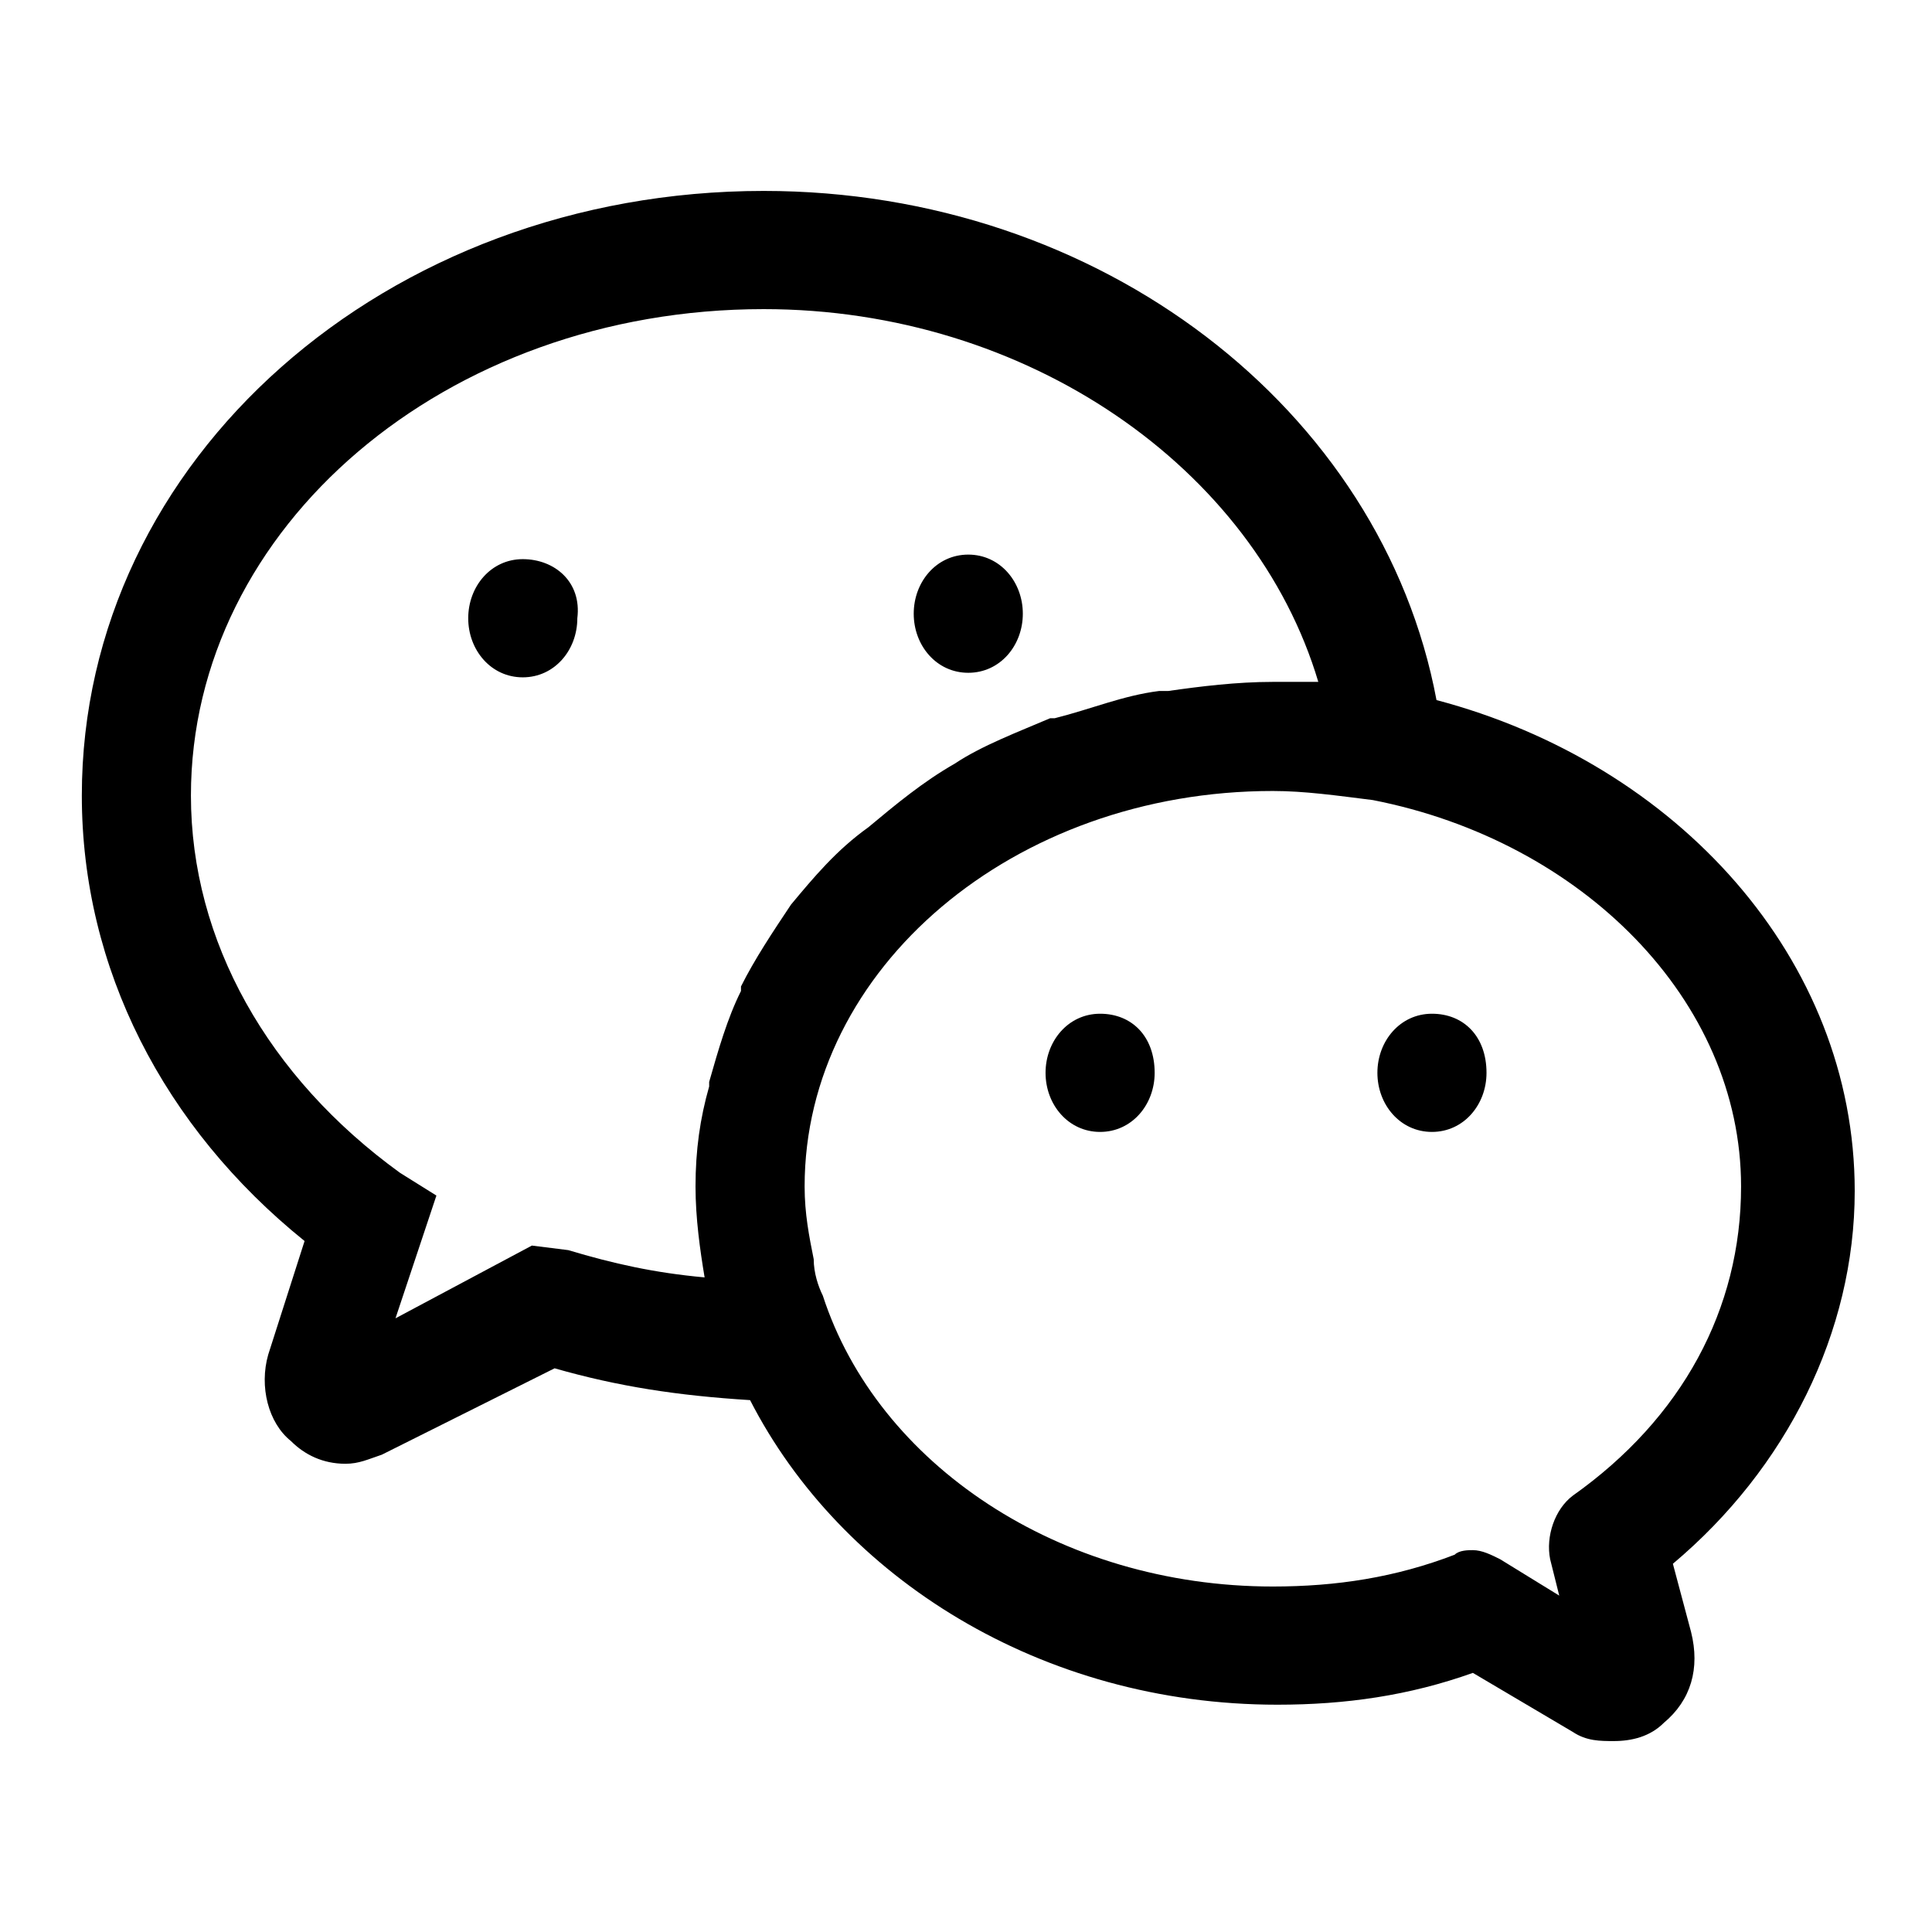
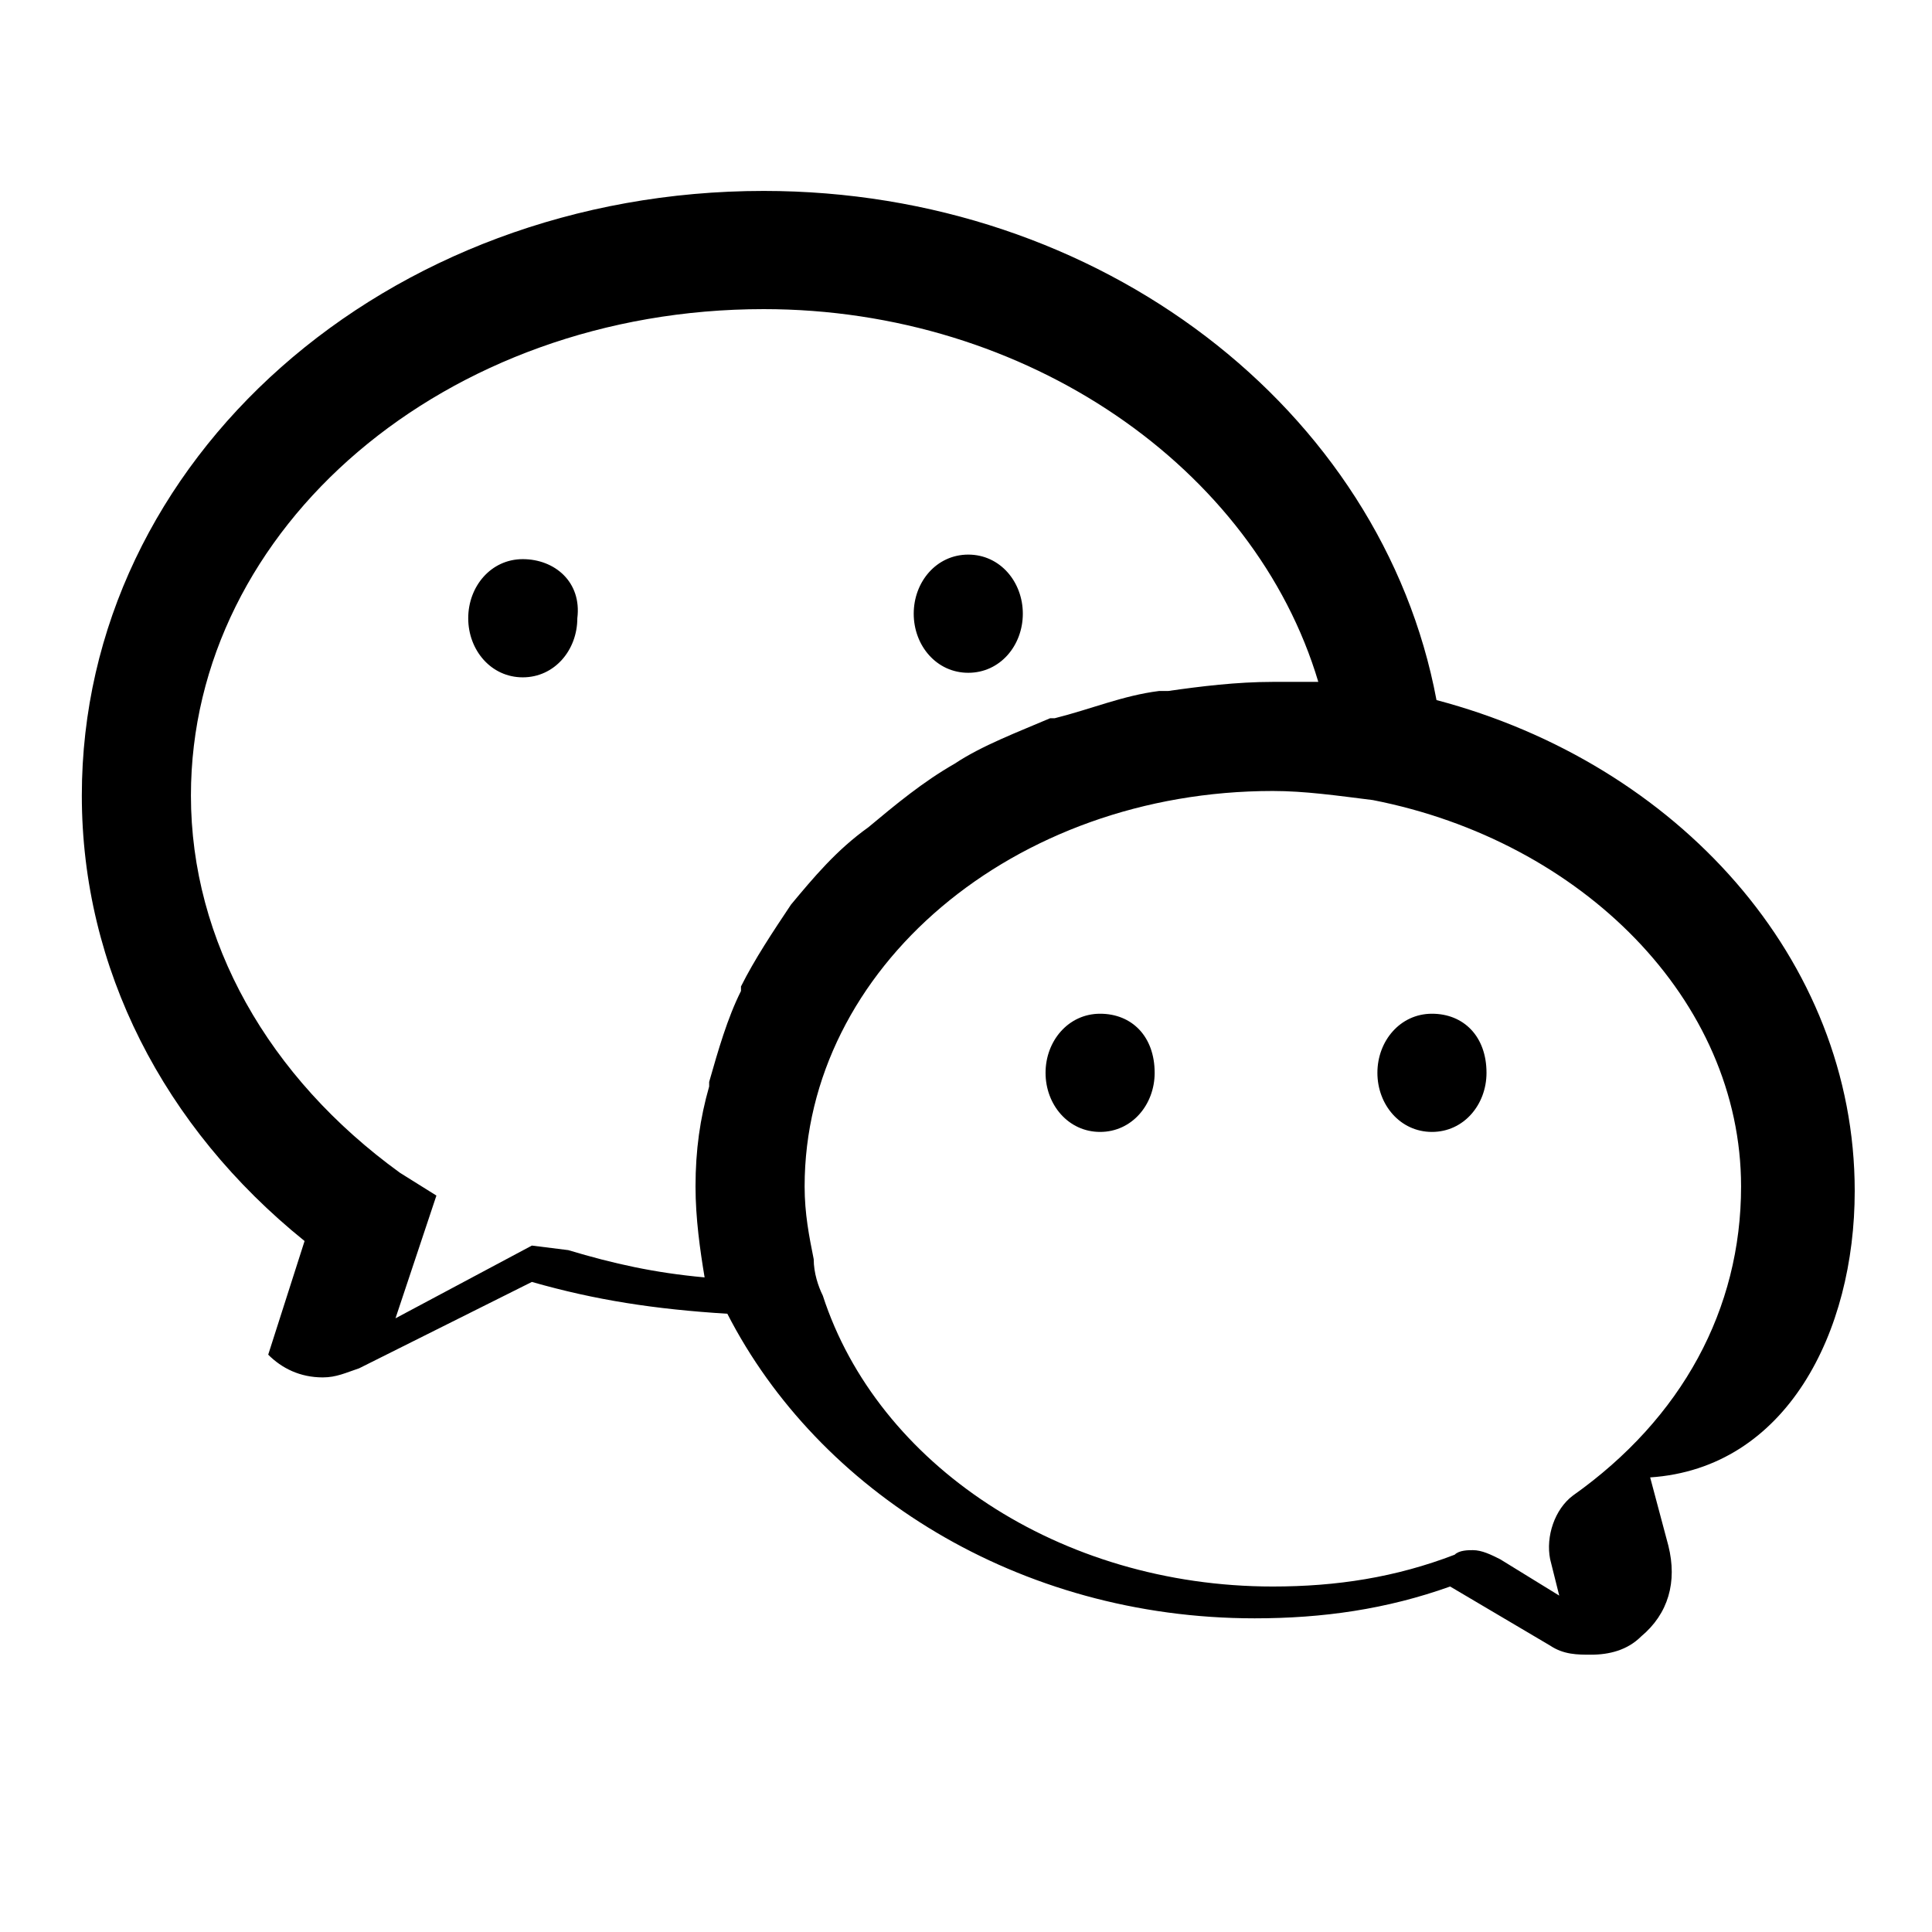
<svg xmlns="http://www.w3.org/2000/svg" version="1.1" id="图层_1" x="0px" y="0px" viewBox="0 0 42.5 42.5" style="enable-background:new 0 0 42.5 42.5;" xml:space="preserve">
  <g>
    <g>
-       <path d="M40.8,26.2c0-5.1-3.9-9.4-9.2-10.8C30.4,9,24.2,4.2,16.8,4.2c-8.3,0-15,5.9-15,13.3c0,3.8,1.8,7.3,4.9,9.8l-0.8,2.5    c-0.2,0.7,0,1.5,0.5,1.9c0.3,0.3,0.7,0.5,1.2,0.5c0.3,0,0.5-0.1,0.8-0.2l3.8-1.9c1.4,0.4,2.7,0.6,4.3,0.7c2,3.9,6.4,6.7,11.6,6.7    c1.5,0,2.9-0.2,4.3-0.7l2.2,1.3c0.3,0.2,0.6,0.2,0.9,0.2c0.4,0,0.8-0.1,1.1-0.4c0.6-0.5,0.8-1.2,0.6-2l-0.4-1.5    C39.3,32.3,40.8,29.3,40.8,26.2z M17.4,19.9c-0.4,0.6-0.8,1.2-1.1,1.8c0,0,0,0.1,0,0.1c-0.3,0.6-0.5,1.3-0.7,2c0,0,0,0.1,0,0.1    c-0.2,0.7-0.3,1.4-0.3,2.2c0,0.7,0.1,1.4,0.2,2c-1.1-0.1-2-0.3-3-0.6l-0.8-0.1L8.7,29l0.9-2.7l-0.8-0.5c-2.9-2.1-4.6-5.1-4.6-8.3    c0-5.9,5.6-10.7,12.6-10.7c5.8,0,10.8,3.5,12.2,8.2c-0.3,0-0.5,0-0.7,0c-0.1,0-0.1,0-0.2,0c0,0-0.1,0-0.1,0    c-0.8,0-1.6,0.1-2.3,0.2c-0.1,0-0.1,0-0.2,0c-0.8,0.1-1.5,0.4-2.3,0.6c0,0,0,0-0.1,0c-0.7,0.3-1.5,0.6-2.1,1c0,0,0,0,0,0    c-0.7,0.4-1.3,0.9-1.9,1.4c0,0,0,0,0,0C18.4,18.7,17.9,19.3,17.4,19.9C17.5,19.9,17.5,19.9,17.4,19.9z M34.6,32.9    c-0.4,0.3-0.6,0.9-0.5,1.4l0.2,0.8L33,34.3c-0.2-0.1-0.4-0.2-0.6-0.2c-0.1,0-0.3,0-0.4,0.1c-1.3,0.5-2.6,0.7-4,0.7    c-4.7,0-8.7-2.7-9.9-6.4c-0.1-0.2-0.2-0.5-0.2-0.8c-0.1-0.5-0.2-1-0.2-1.6c0-4.8,4.6-8.7,10.3-8.7c0.7,0,1.4,0.1,2.2,0.2    c4.6,0.9,8.1,4.4,8.1,8.5C38.3,28.8,37,31.2,34.6,32.9z M11.5,12.3c-0.7,0-1.2,0.6-1.2,1.3c0,0.7,0.5,1.3,1.2,1.3    c0.7,0,1.2-0.6,1.2-1.3C12.8,12.8,12.2,12.3,11.5,12.3z M21.3,14.8c0.7,0,1.2-0.6,1.2-1.3c0-0.7-0.5-1.3-1.2-1.3    c-0.7,0-1.2,0.6-1.2,1.3C20.1,14.2,20.6,14.8,21.3,14.8z M24.2,22.3c-0.7,0-1.2,0.6-1.2,1.3c0,0.7,0.5,1.3,1.2,1.3    c0.7,0,1.2-0.6,1.2-1.3C25.4,22.8,24.9,22.3,24.2,22.3z M31.5,22.3c-0.7,0-1.2,0.6-1.2,1.3c0,0.7,0.5,1.3,1.2,1.3    c0.7,0,1.2-0.6,1.2-1.3C32.7,22.8,32.2,22.3,31.5,22.3z" />
+       <path d="M40.8,26.2c0-5.1-3.9-9.4-9.2-10.8C30.4,9,24.2,4.2,16.8,4.2c-8.3,0-15,5.9-15,13.3c0,3.8,1.8,7.3,4.9,9.8l-0.8,2.5    c0.3,0.3,0.7,0.5,1.2,0.5c0.3,0,0.5-0.1,0.8-0.2l3.8-1.9c1.4,0.4,2.7,0.6,4.3,0.7c2,3.9,6.4,6.7,11.6,6.7    c1.5,0,2.9-0.2,4.3-0.7l2.2,1.3c0.3,0.2,0.6,0.2,0.9,0.2c0.4,0,0.8-0.1,1.1-0.4c0.6-0.5,0.8-1.2,0.6-2l-0.4-1.5    C39.3,32.3,40.8,29.3,40.8,26.2z M17.4,19.9c-0.4,0.6-0.8,1.2-1.1,1.8c0,0,0,0.1,0,0.1c-0.3,0.6-0.5,1.3-0.7,2c0,0,0,0.1,0,0.1    c-0.2,0.7-0.3,1.4-0.3,2.2c0,0.7,0.1,1.4,0.2,2c-1.1-0.1-2-0.3-3-0.6l-0.8-0.1L8.7,29l0.9-2.7l-0.8-0.5c-2.9-2.1-4.6-5.1-4.6-8.3    c0-5.9,5.6-10.7,12.6-10.7c5.8,0,10.8,3.5,12.2,8.2c-0.3,0-0.5,0-0.7,0c-0.1,0-0.1,0-0.2,0c0,0-0.1,0-0.1,0    c-0.8,0-1.6,0.1-2.3,0.2c-0.1,0-0.1,0-0.2,0c-0.8,0.1-1.5,0.4-2.3,0.6c0,0,0,0-0.1,0c-0.7,0.3-1.5,0.6-2.1,1c0,0,0,0,0,0    c-0.7,0.4-1.3,0.9-1.9,1.4c0,0,0,0,0,0C18.4,18.7,17.9,19.3,17.4,19.9C17.5,19.9,17.5,19.9,17.4,19.9z M34.6,32.9    c-0.4,0.3-0.6,0.9-0.5,1.4l0.2,0.8L33,34.3c-0.2-0.1-0.4-0.2-0.6-0.2c-0.1,0-0.3,0-0.4,0.1c-1.3,0.5-2.6,0.7-4,0.7    c-4.7,0-8.7-2.7-9.9-6.4c-0.1-0.2-0.2-0.5-0.2-0.8c-0.1-0.5-0.2-1-0.2-1.6c0-4.8,4.6-8.7,10.3-8.7c0.7,0,1.4,0.1,2.2,0.2    c4.6,0.9,8.1,4.4,8.1,8.5C38.3,28.8,37,31.2,34.6,32.9z M11.5,12.3c-0.7,0-1.2,0.6-1.2,1.3c0,0.7,0.5,1.3,1.2,1.3    c0.7,0,1.2-0.6,1.2-1.3C12.8,12.8,12.2,12.3,11.5,12.3z M21.3,14.8c0.7,0,1.2-0.6,1.2-1.3c0-0.7-0.5-1.3-1.2-1.3    c-0.7,0-1.2,0.6-1.2,1.3C20.1,14.2,20.6,14.8,21.3,14.8z M24.2,22.3c-0.7,0-1.2,0.6-1.2,1.3c0,0.7,0.5,1.3,1.2,1.3    c0.7,0,1.2-0.6,1.2-1.3C25.4,22.8,24.9,22.3,24.2,22.3z M31.5,22.3c-0.7,0-1.2,0.6-1.2,1.3c0,0.7,0.5,1.3,1.2,1.3    c0.7,0,1.2-0.6,1.2-1.3C32.7,22.8,32.2,22.3,31.5,22.3z" />
    </g>
  </g>
</svg>